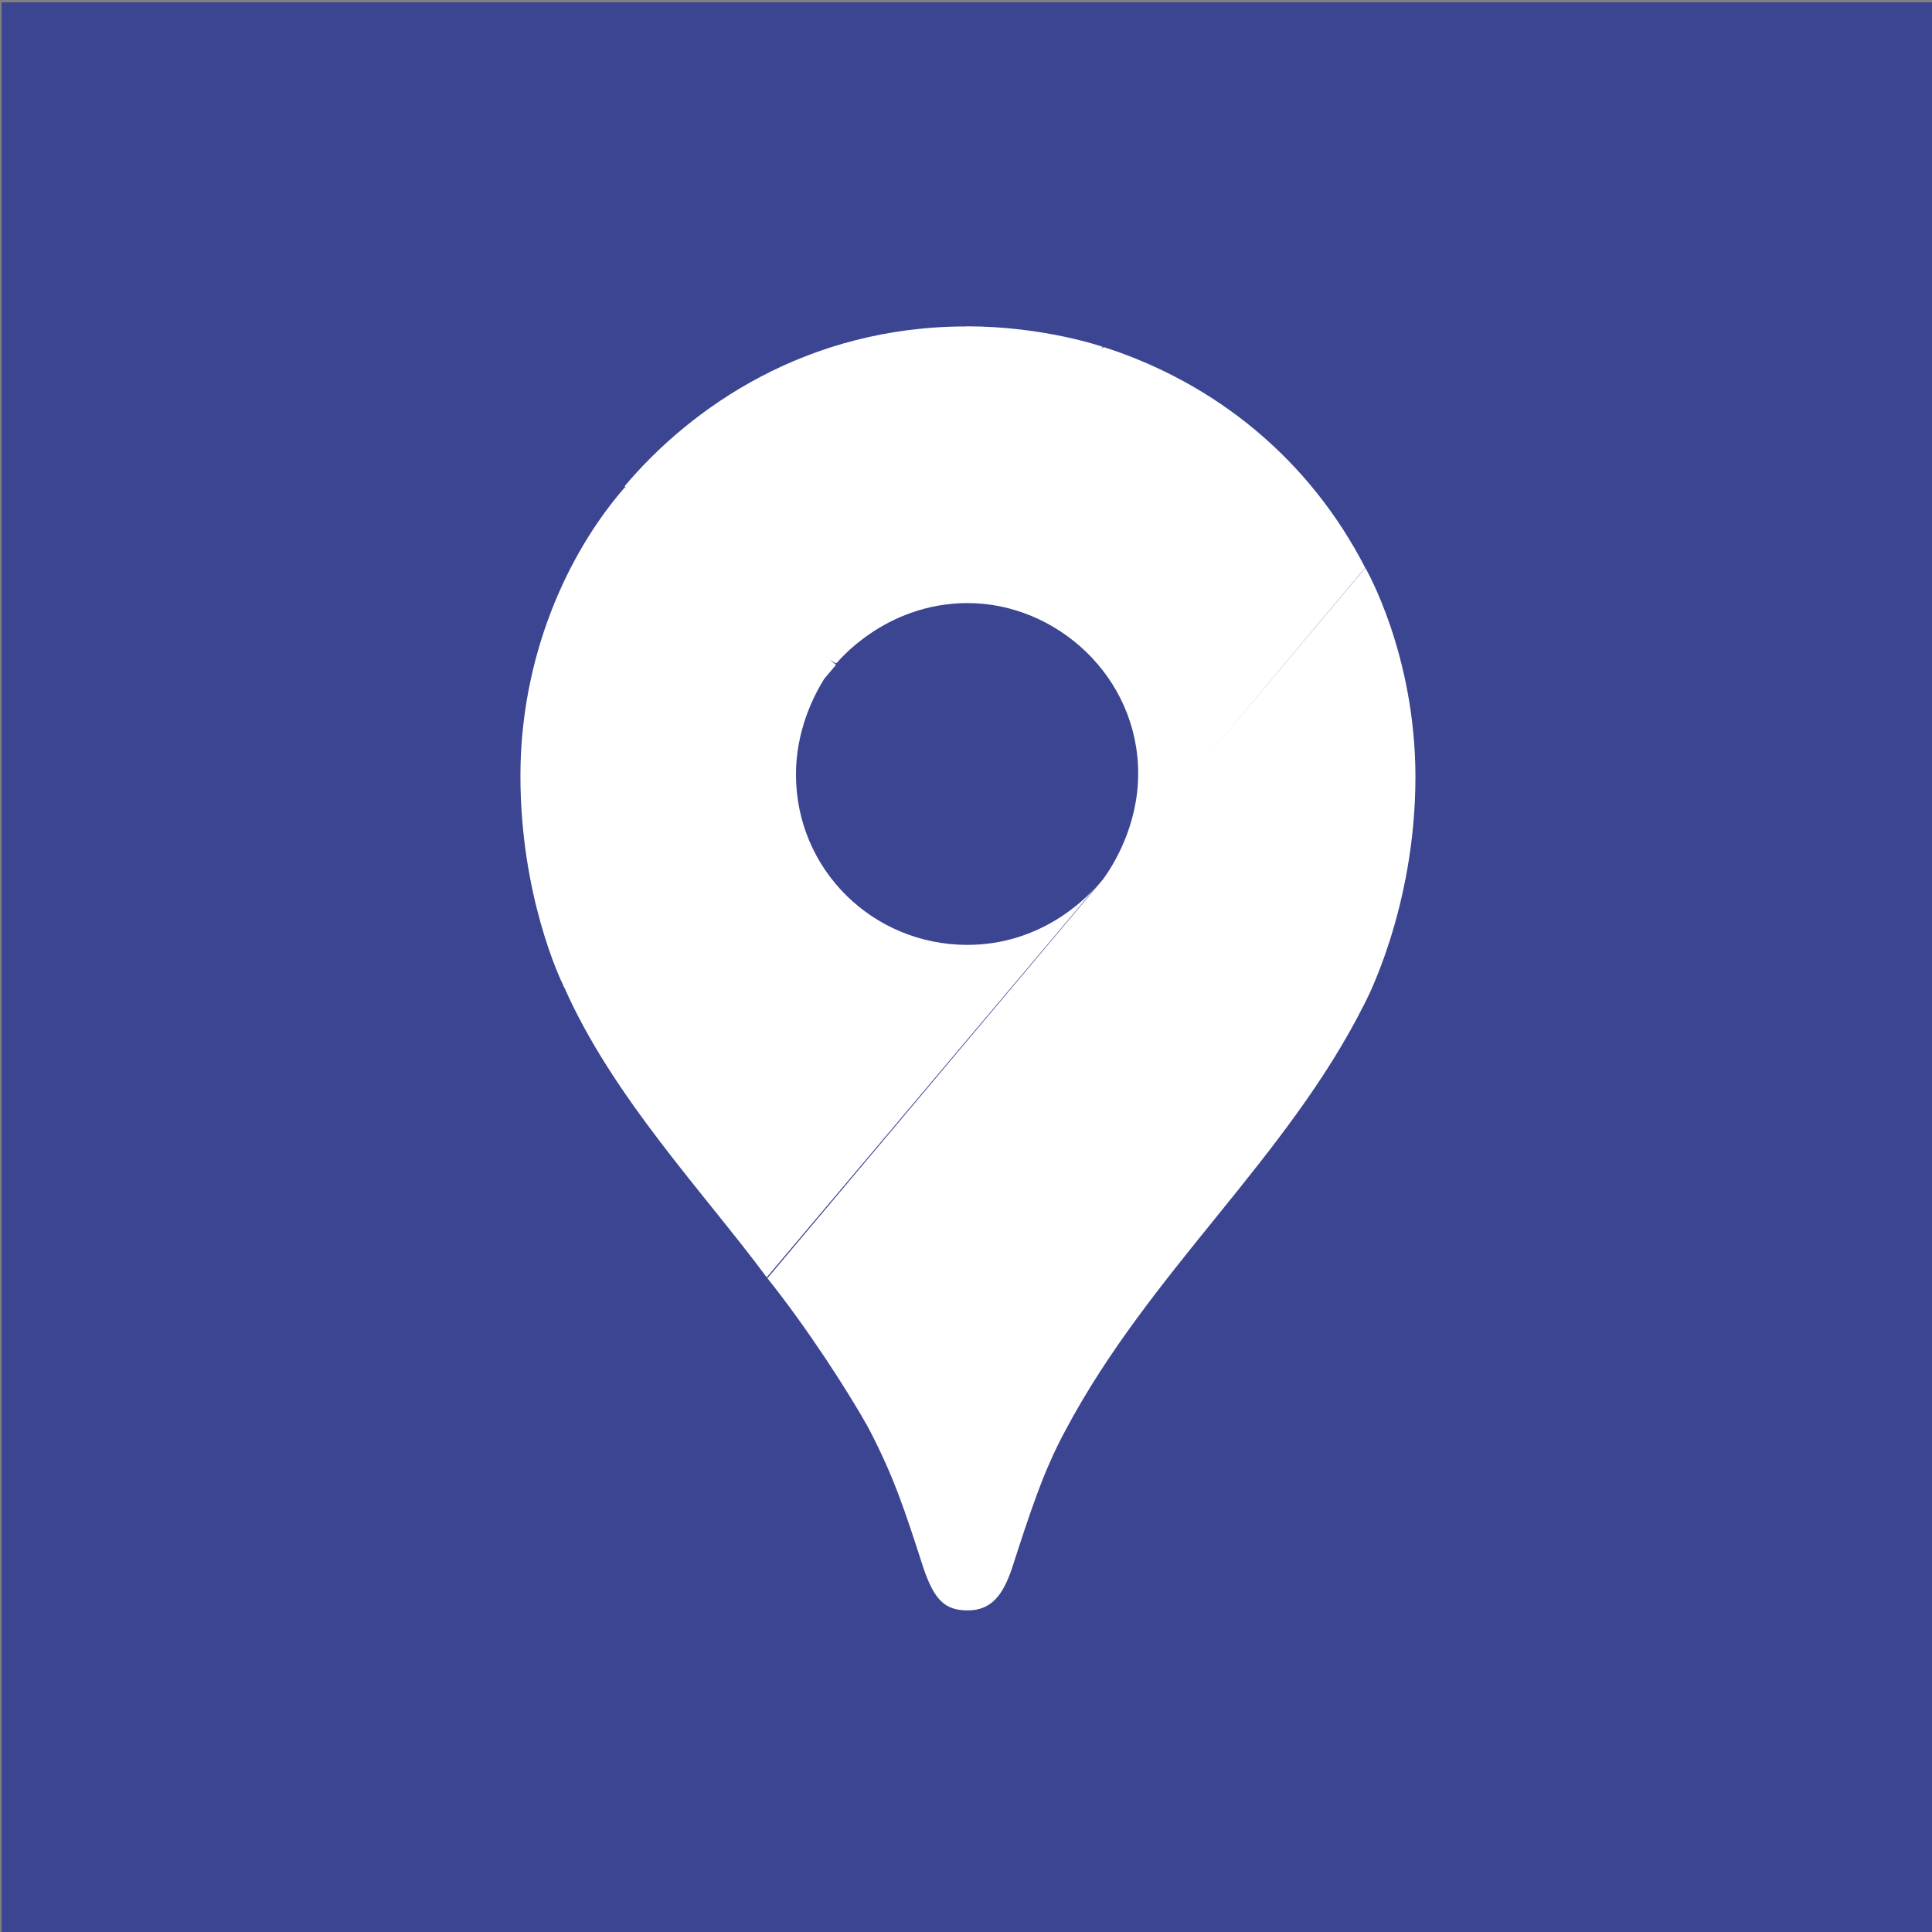
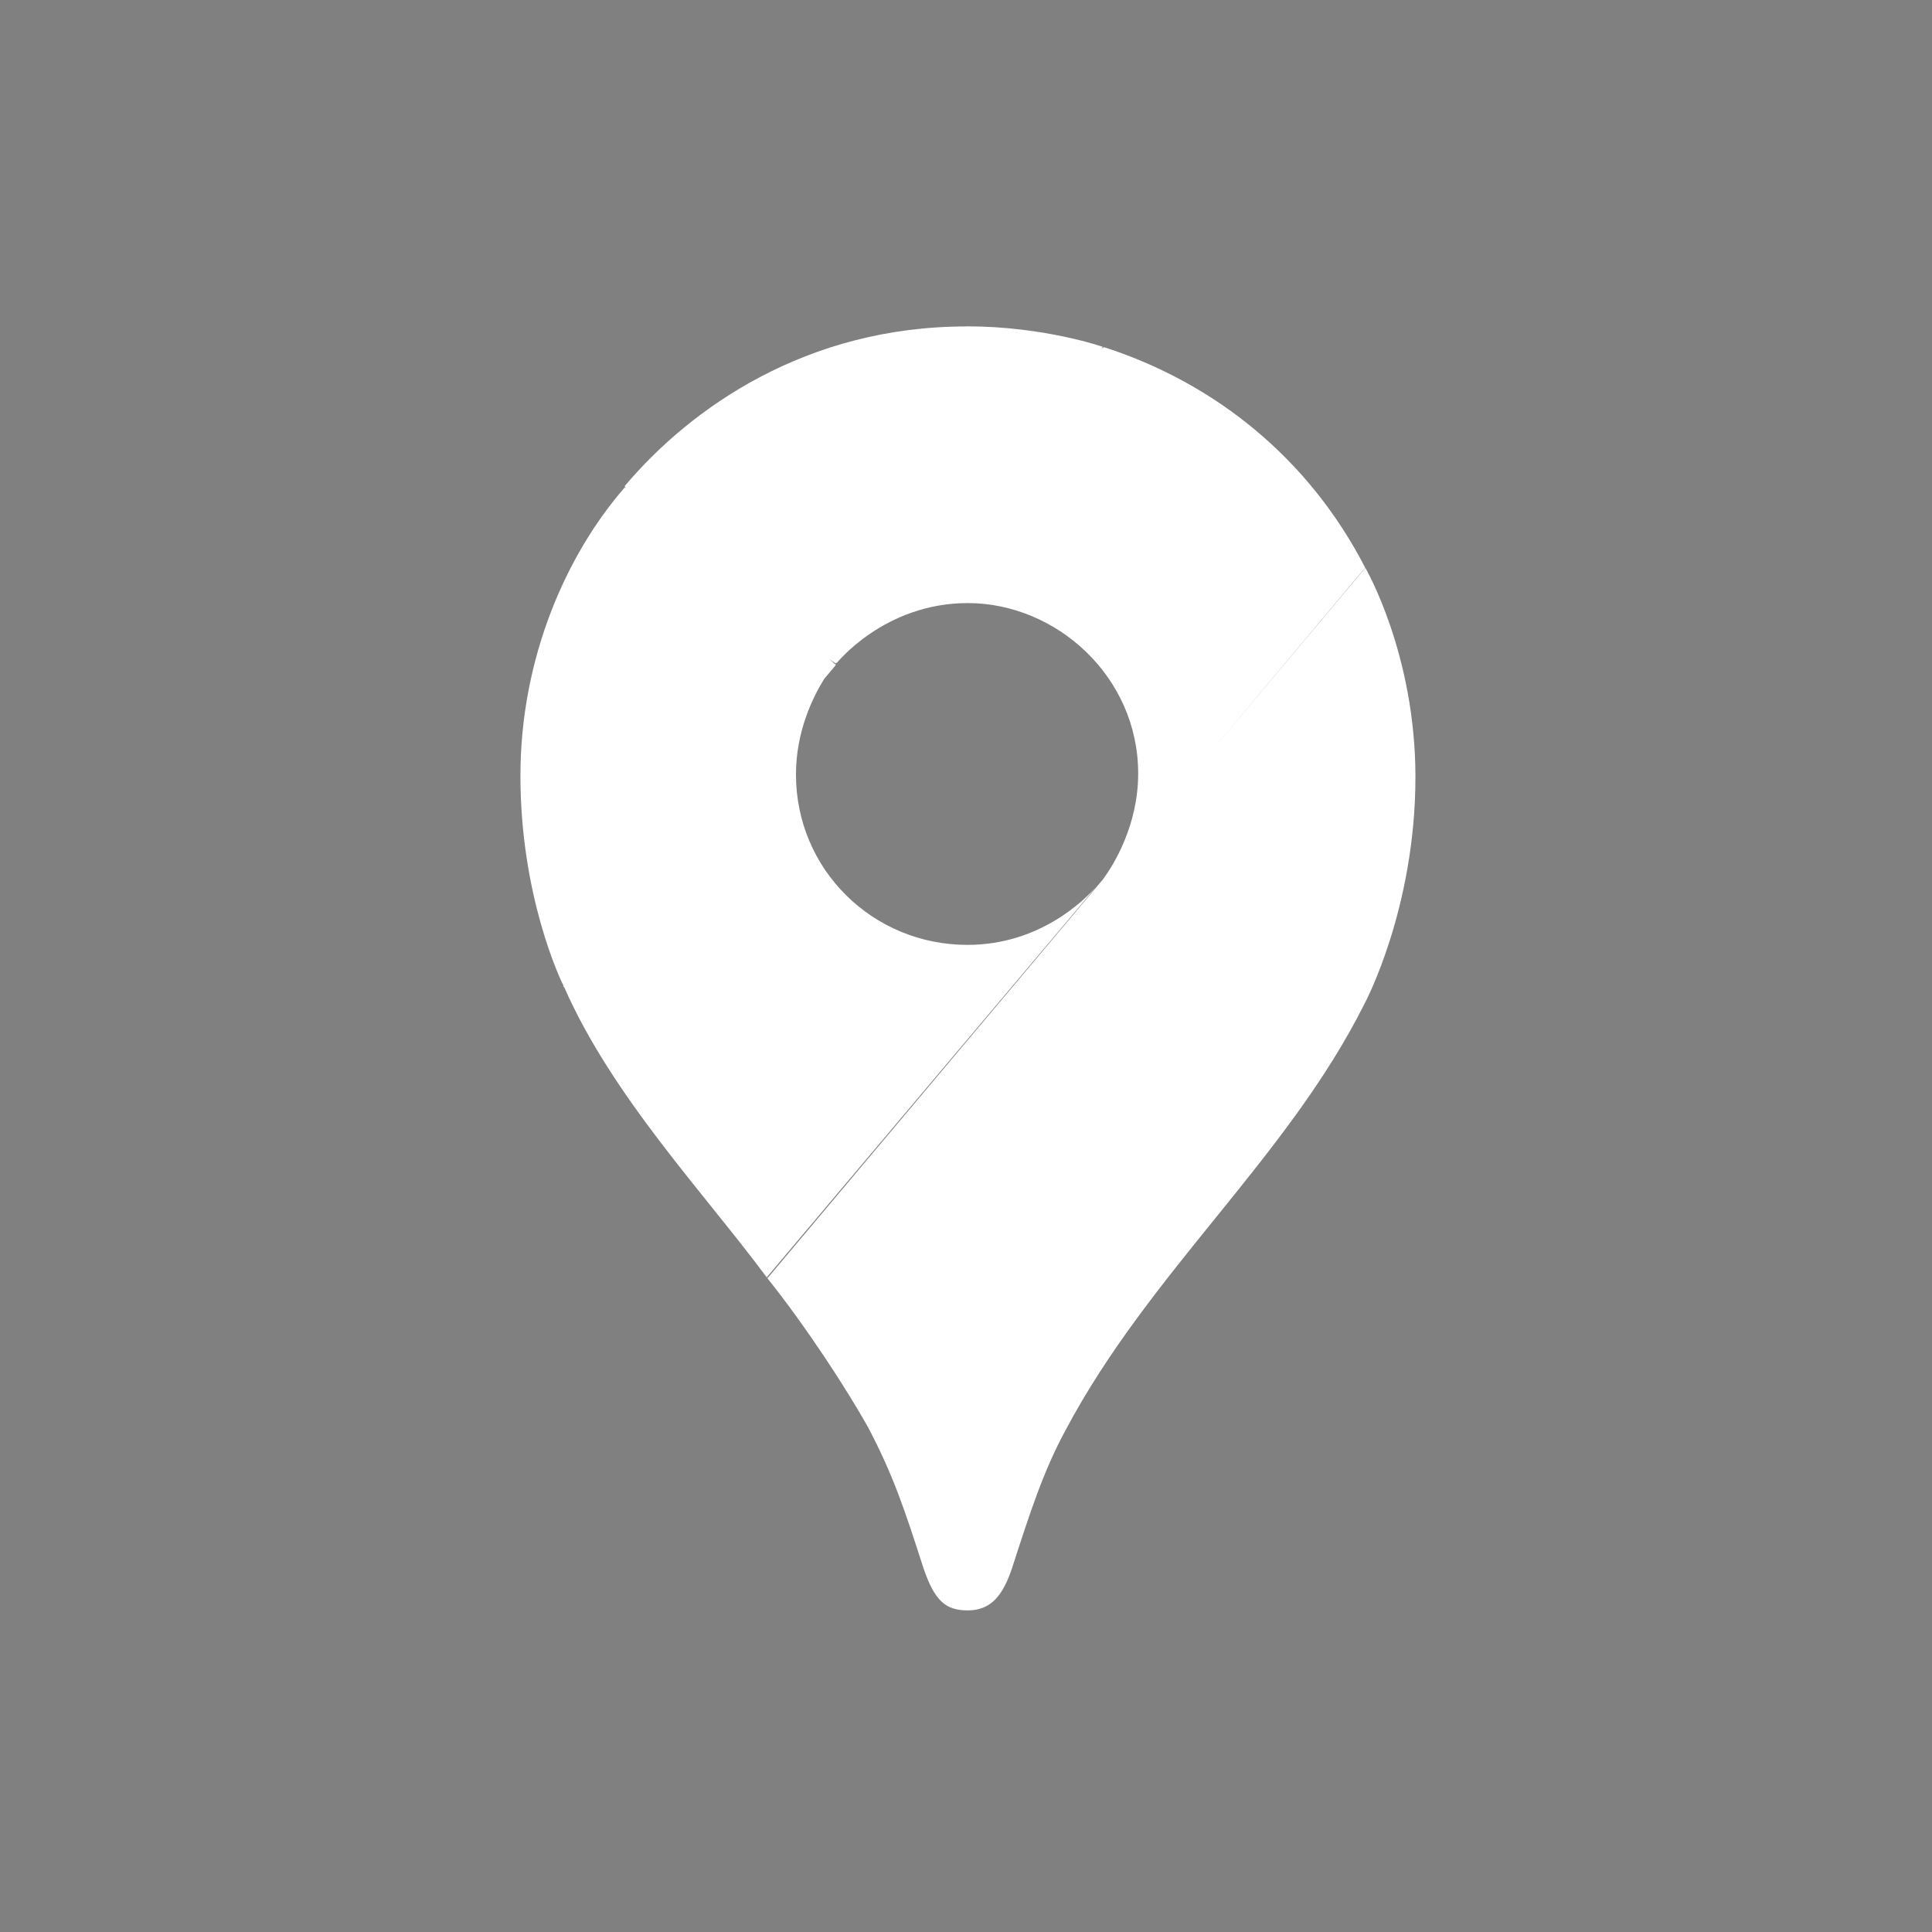
<svg xmlns="http://www.w3.org/2000/svg" xmlns:ns1="http://www.inkscape.org/namespaces/inkscape" xmlns:ns2="http://sodipodi.sourceforge.net/DTD/sodipodi-0.dtd" width="27.454mm" height="27.454mm" viewBox="0 0 27.454 27.454" version="1.1" id="svg1" xml:space="preserve" ns1:version="1.4.2 (f4327f4, 2025-05-13)" ns2:docname="contact_3_location.svg">
  <rect x="0" y="0" width="27.454" height="27.454" fill="#808080" stroke="none" />
  <ns2:namedview id="namedview1" pagecolor="#505050" bordercolor="#eeeeee" borderopacity="1" ns1:showpageshadow="0" ns1:pageopacity="0" ns1:pagecheckerboard="0" ns1:deskcolor="#505050" ns1:document-units="mm" ns1:zoom="0.37861251" ns1:cx="80.557296" ns1:cy="174.32071" ns1:window-width="1920" ns1:window-height="1111" ns1:window-x="-9" ns1:window-y="-9" ns1:window-maximized="1" ns1:current-layer="layer1" />
  <defs id="defs1" />
  <g ns1:label="Ebene 1" ns1:groupmode="layer" id="layer1" transform="translate(48.739,-268.066)">
    <g ns1:label="Ebene 1" id="layer1-93" transform="matrix(2.429,0,0,2.429,-284.132,-46.082)" style="stroke-width:0.412">
-       <rect style="fill:#3b4591;fill-opacity:1;stroke:none;stroke-width:0.27;stroke-linecap:round;stroke-miterlimit:4;stroke-dasharray:none;stroke-opacity:1;stop-color:#000000" id="rect1826" width="11.304" height="11.304" x="96.919" y="129.346" />
-       <path id="path1828-1" style="fill:#ffffff;fill-opacity:1;stroke-width:0.003" d="m 102.563,131.242 c -0.935,0 -1.612,0.475 -1.999,0.934 0.002,0.006 0.006,0.009 0.009,0.014 l -0.008,-0.007 c -0.341,0.391 -0.611,0.997 -0.611,1.688 0,0.701 0.233,1.191 0.252,1.228 -3.2e-4,0 -4.6e-4,0.006 -0.001,0.006 h 0.004 c 0.282,0.642 0.819,1.205 1.186,1.7 l 1.929,-2.287 c -0.063,0.072 -0.326,0.342 -0.755,0.342 -0.553,0 -1.003,-0.44 -1.003,-0.997 0,-0.251 0.098,-0.451 0.165,-0.559 l 0.069,-0.082 -0.007,-0.007 c 7e-5,-1.1e-4 10e-4,0 10e-4,0 -10e-4,1.6e-4 -10e-4,3.3e-4 -0.002,3.8e-4 l -0.029,-0.025 c 0.016,0.011 0.029,0.019 0.036,0.023 l 0.006,-0.006 c -0.001,0.006 -0.003,0.006 -0.004,0.008 0,0 0.279,-0.355 0.77,-0.355 0.517,0 0.997,0.429 0.997,0.997 0,0.307 -0.147,0.539 -0.205,0.618 l -1.964,2.335 c 0.231,0.289 0.465,0.651 0.588,0.87 0.15,0.286 0.213,0.479 0.325,0.826 0.065,0.19 0.128,0.247 0.259,0.247 0.143,0 0.208,-0.097 0.259,-0.247 0.105,-0.325 0.185,-0.572 0.313,-0.807 0.493,-0.929 1.296,-1.59 1.749,-2.495 0,0 0.298,-0.553 0.298,-1.327 0,-0.721 -0.293,-1.223 -0.293,-1.223 l -0.948,1.128 0.947,-1.129 c -0.33,-0.641 -0.88,-1.081 -1.527,-1.29 -0.005,0 -0.01,0.006 -0.016,0.008 l 0.008,-0.01 c 0,0 -0.343,-0.12 -0.795,-0.12 z m -1.164,5.568 c -0.001,0 -0.002,-0.006 -0.003,-0.006 l 0.002,0.006 z m -0.834,-4.634 c -2.1e-4,-3.9e-4 -4.5e-4,0 -10e-4,0 v 0 c 3.2e-4,-2.8e-4 4.4e-4,0 10e-4,0 z" />
+       <path id="path1828-1" style="fill:#ffffff;fill-opacity:1;stroke-width:0.003" d="m 102.563,131.242 c -0.935,0 -1.612,0.475 -1.999,0.934 0.002,0.006 0.006,0.009 0.009,0.014 l -0.008,-0.007 c -0.341,0.391 -0.611,0.997 -0.611,1.688 0,0.701 0.233,1.191 0.252,1.228 -3.2e-4,0 -4.6e-4,0.006 -0.001,0.006 h 0.004 c 0.282,0.642 0.819,1.205 1.186,1.7 l 1.929,-2.287 c -0.063,0.072 -0.326,0.342 -0.755,0.342 -0.553,0 -1.003,-0.44 -1.003,-0.997 0,-0.251 0.098,-0.451 0.165,-0.559 l 0.069,-0.082 -0.007,-0.007 c 7e-5,-1.1e-4 10e-4,0 10e-4,0 -10e-4,1.6e-4 -10e-4,3.3e-4 -0.002,3.8e-4 l -0.029,-0.025 c 0.016,0.011 0.029,0.019 0.036,0.023 l 0.006,-0.006 c -0.001,0.006 -0.003,0.006 -0.004,0.008 0,0 0.279,-0.355 0.77,-0.355 0.517,0 0.997,0.429 0.997,0.997 0,0.307 -0.147,0.539 -0.205,0.618 l -1.964,2.335 c 0.231,0.289 0.465,0.651 0.588,0.87 0.15,0.286 0.213,0.479 0.325,0.826 0.065,0.19 0.128,0.247 0.259,0.247 0.143,0 0.208,-0.097 0.259,-0.247 0.105,-0.325 0.185,-0.572 0.313,-0.807 0.493,-0.929 1.296,-1.59 1.749,-2.495 0,0 0.298,-0.553 0.298,-1.327 0,-0.721 -0.293,-1.223 -0.293,-1.223 l -0.948,1.128 0.947,-1.129 c -0.33,-0.641 -0.88,-1.081 -1.527,-1.29 -0.005,0 -0.01,0.006 -0.016,0.008 l 0.008,-0.01 c 0,0 -0.343,-0.12 -0.795,-0.12 z m -1.164,5.568 c -0.001,0 -0.002,-0.006 -0.003,-0.006 l 0.002,0.006 z c -2.1e-4,-3.9e-4 -4.5e-4,0 -10e-4,0 v 0 c 3.2e-4,-2.8e-4 4.4e-4,0 10e-4,0 z" />
    </g>
  </g>
</svg>